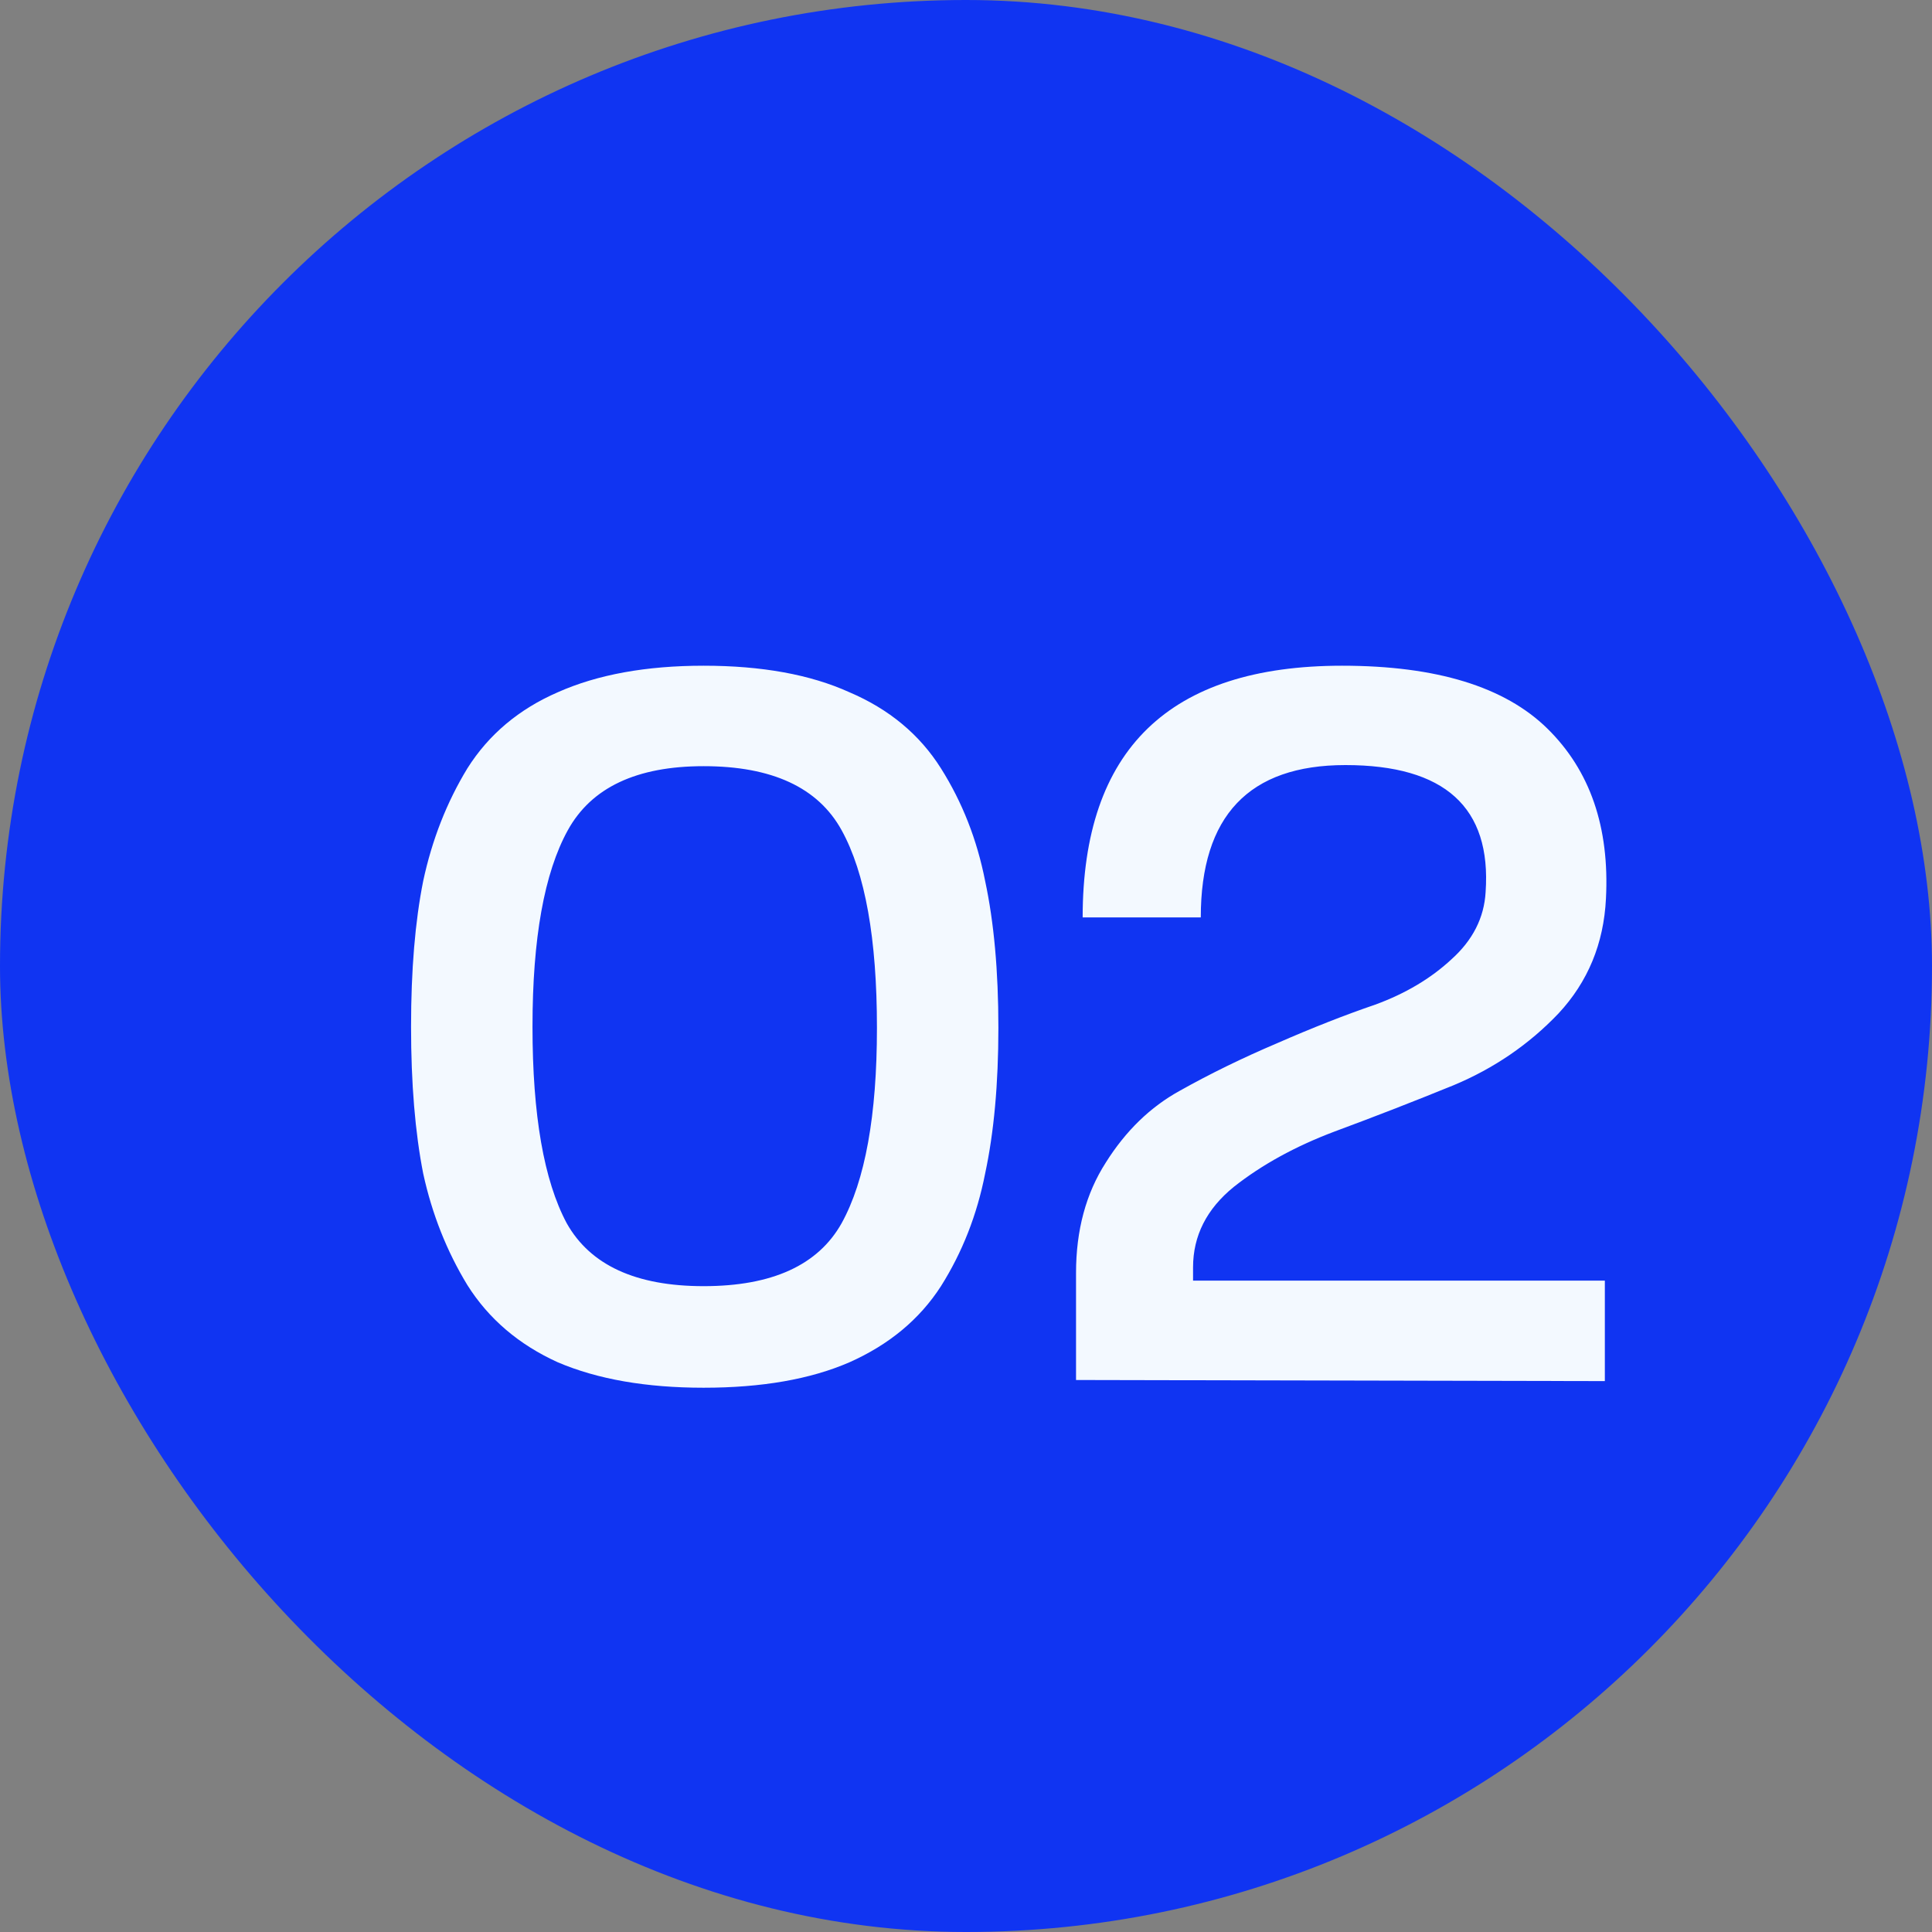
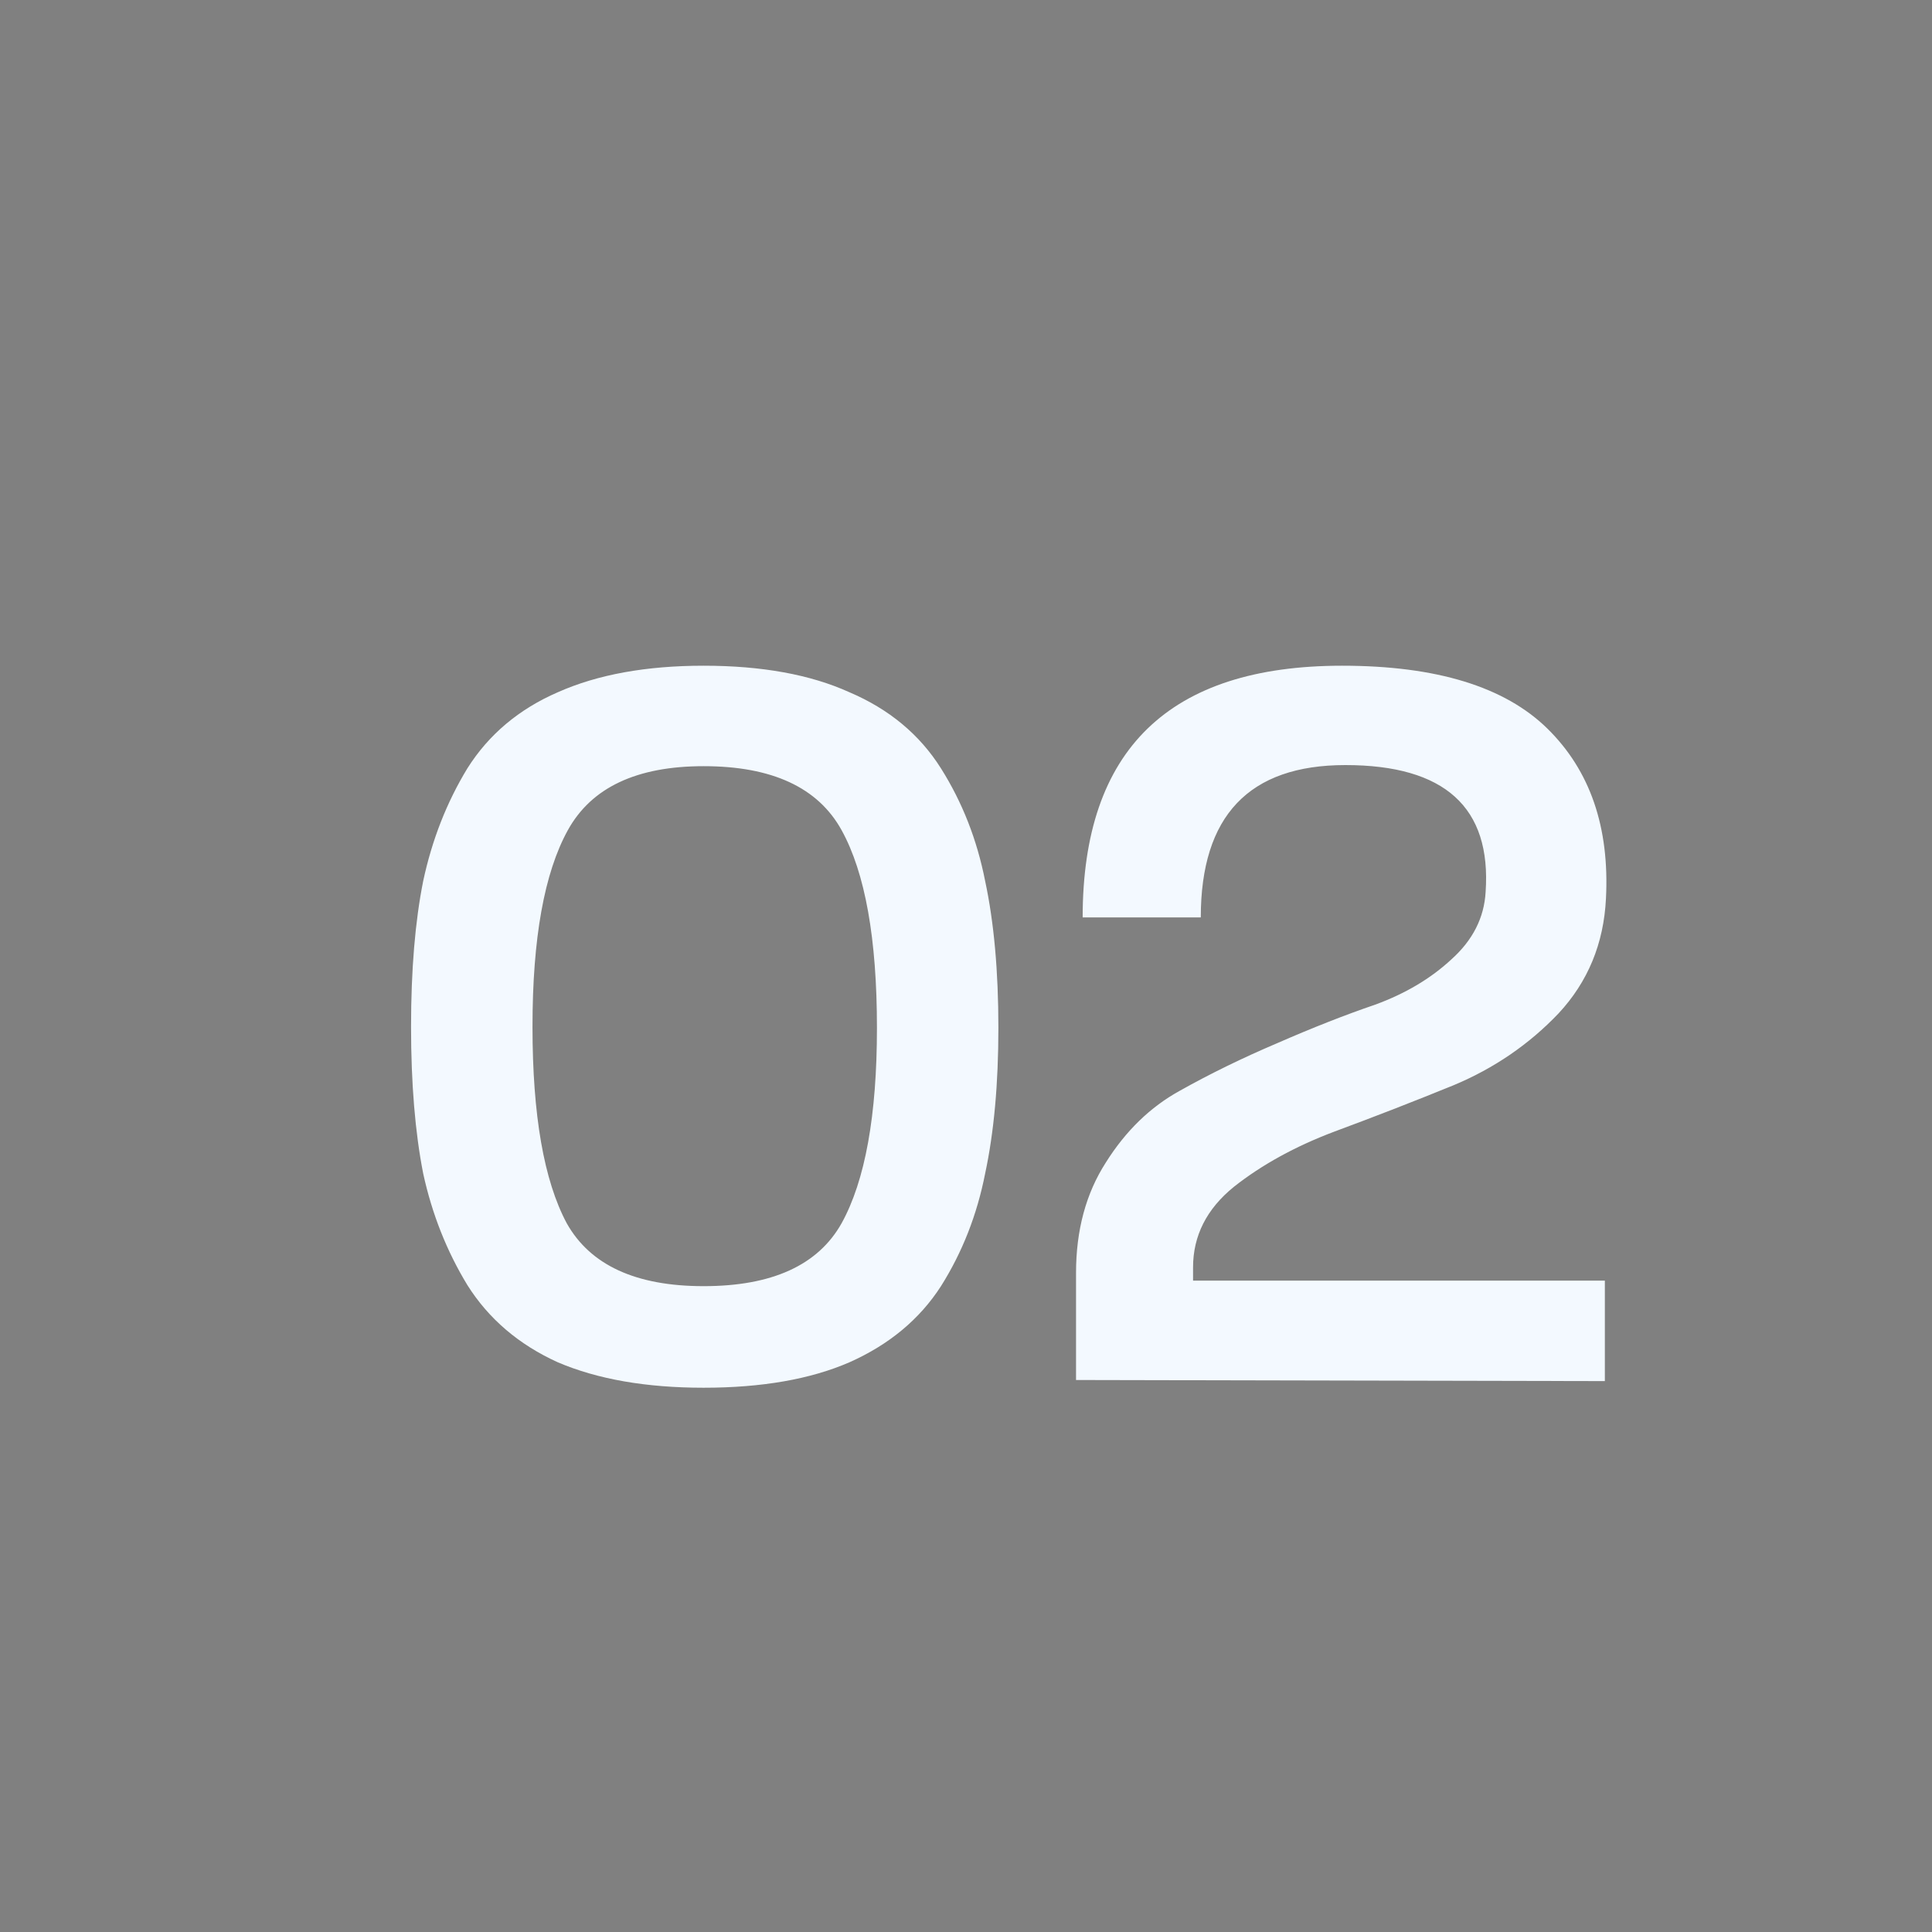
<svg xmlns="http://www.w3.org/2000/svg" width="42" height="42" viewBox="0 0 42 42" fill="none">
  <rect x="0" y="0" width="42" height="42" fill="#808080" stroke="none" />
-   <rect width="42" height="42" rx="21" fill="#1034F2" />
  <path d="M21.704 22.344C21.704 23.56 21.608 24.616 21.416 25.512C21.24 26.408 20.92 27.224 20.456 27.96C19.992 28.68 19.328 29.232 18.464 29.616C17.616 29.984 16.56 30.168 15.296 30.168C14.048 30.168 12.992 29.984 12.128 29.616C11.28 29.232 10.624 28.672 10.16 27.936C9.712 27.2 9.392 26.392 9.2 25.512C9.024 24.616 8.936 23.552 8.936 22.32C8.936 21.088 9.024 20.032 9.2 19.152C9.392 18.256 9.712 17.44 10.16 16.704C10.624 15.968 11.28 15.416 12.128 15.048C12.992 14.664 14.048 14.472 15.296 14.472C16.56 14.472 17.616 14.664 18.464 15.048C19.328 15.416 19.992 15.968 20.456 16.704C20.92 17.44 21.24 18.256 21.416 19.152C21.608 20.048 21.704 21.112 21.704 22.344ZM19.064 22.344C19.064 20.408 18.808 18.976 18.296 18.048C17.784 17.12 16.784 16.656 15.296 16.656C13.84 16.656 12.856 17.12 12.344 18.048C11.832 18.976 11.576 20.4 11.576 22.32C11.576 24.24 11.824 25.664 12.32 26.592C12.832 27.504 13.824 27.96 15.296 27.96C16.784 27.96 17.784 27.504 18.296 26.592C18.808 25.664 19.064 24.248 19.064 22.344ZM34.888 30.024L23.392 30V27.672C23.392 26.744 23.608 25.944 24.04 25.272C24.472 24.584 25.008 24.064 25.648 23.712C26.304 23.344 27.008 23 27.76 22.68C28.528 22.344 29.24 22.064 29.896 21.84C30.552 21.6 31.104 21.272 31.552 20.856C32.016 20.44 32.264 19.952 32.296 19.392C32.424 17.552 31.408 16.632 29.248 16.632C27.152 16.632 26.104 17.736 26.104 19.944H23.536C23.536 16.296 25.416 14.472 29.176 14.472C31.224 14.472 32.712 14.928 33.64 15.84C34.568 16.752 34.992 17.984 34.912 19.536C34.864 20.512 34.52 21.344 33.88 22.032C33.24 22.704 32.48 23.224 31.6 23.592C30.736 23.944 29.872 24.28 29.008 24.6C28.16 24.92 27.432 25.32 26.824 25.8C26.232 26.28 25.936 26.864 25.936 27.552V27.84H34.888V30.024Z" fill="#F3F9FF" />
</svg>